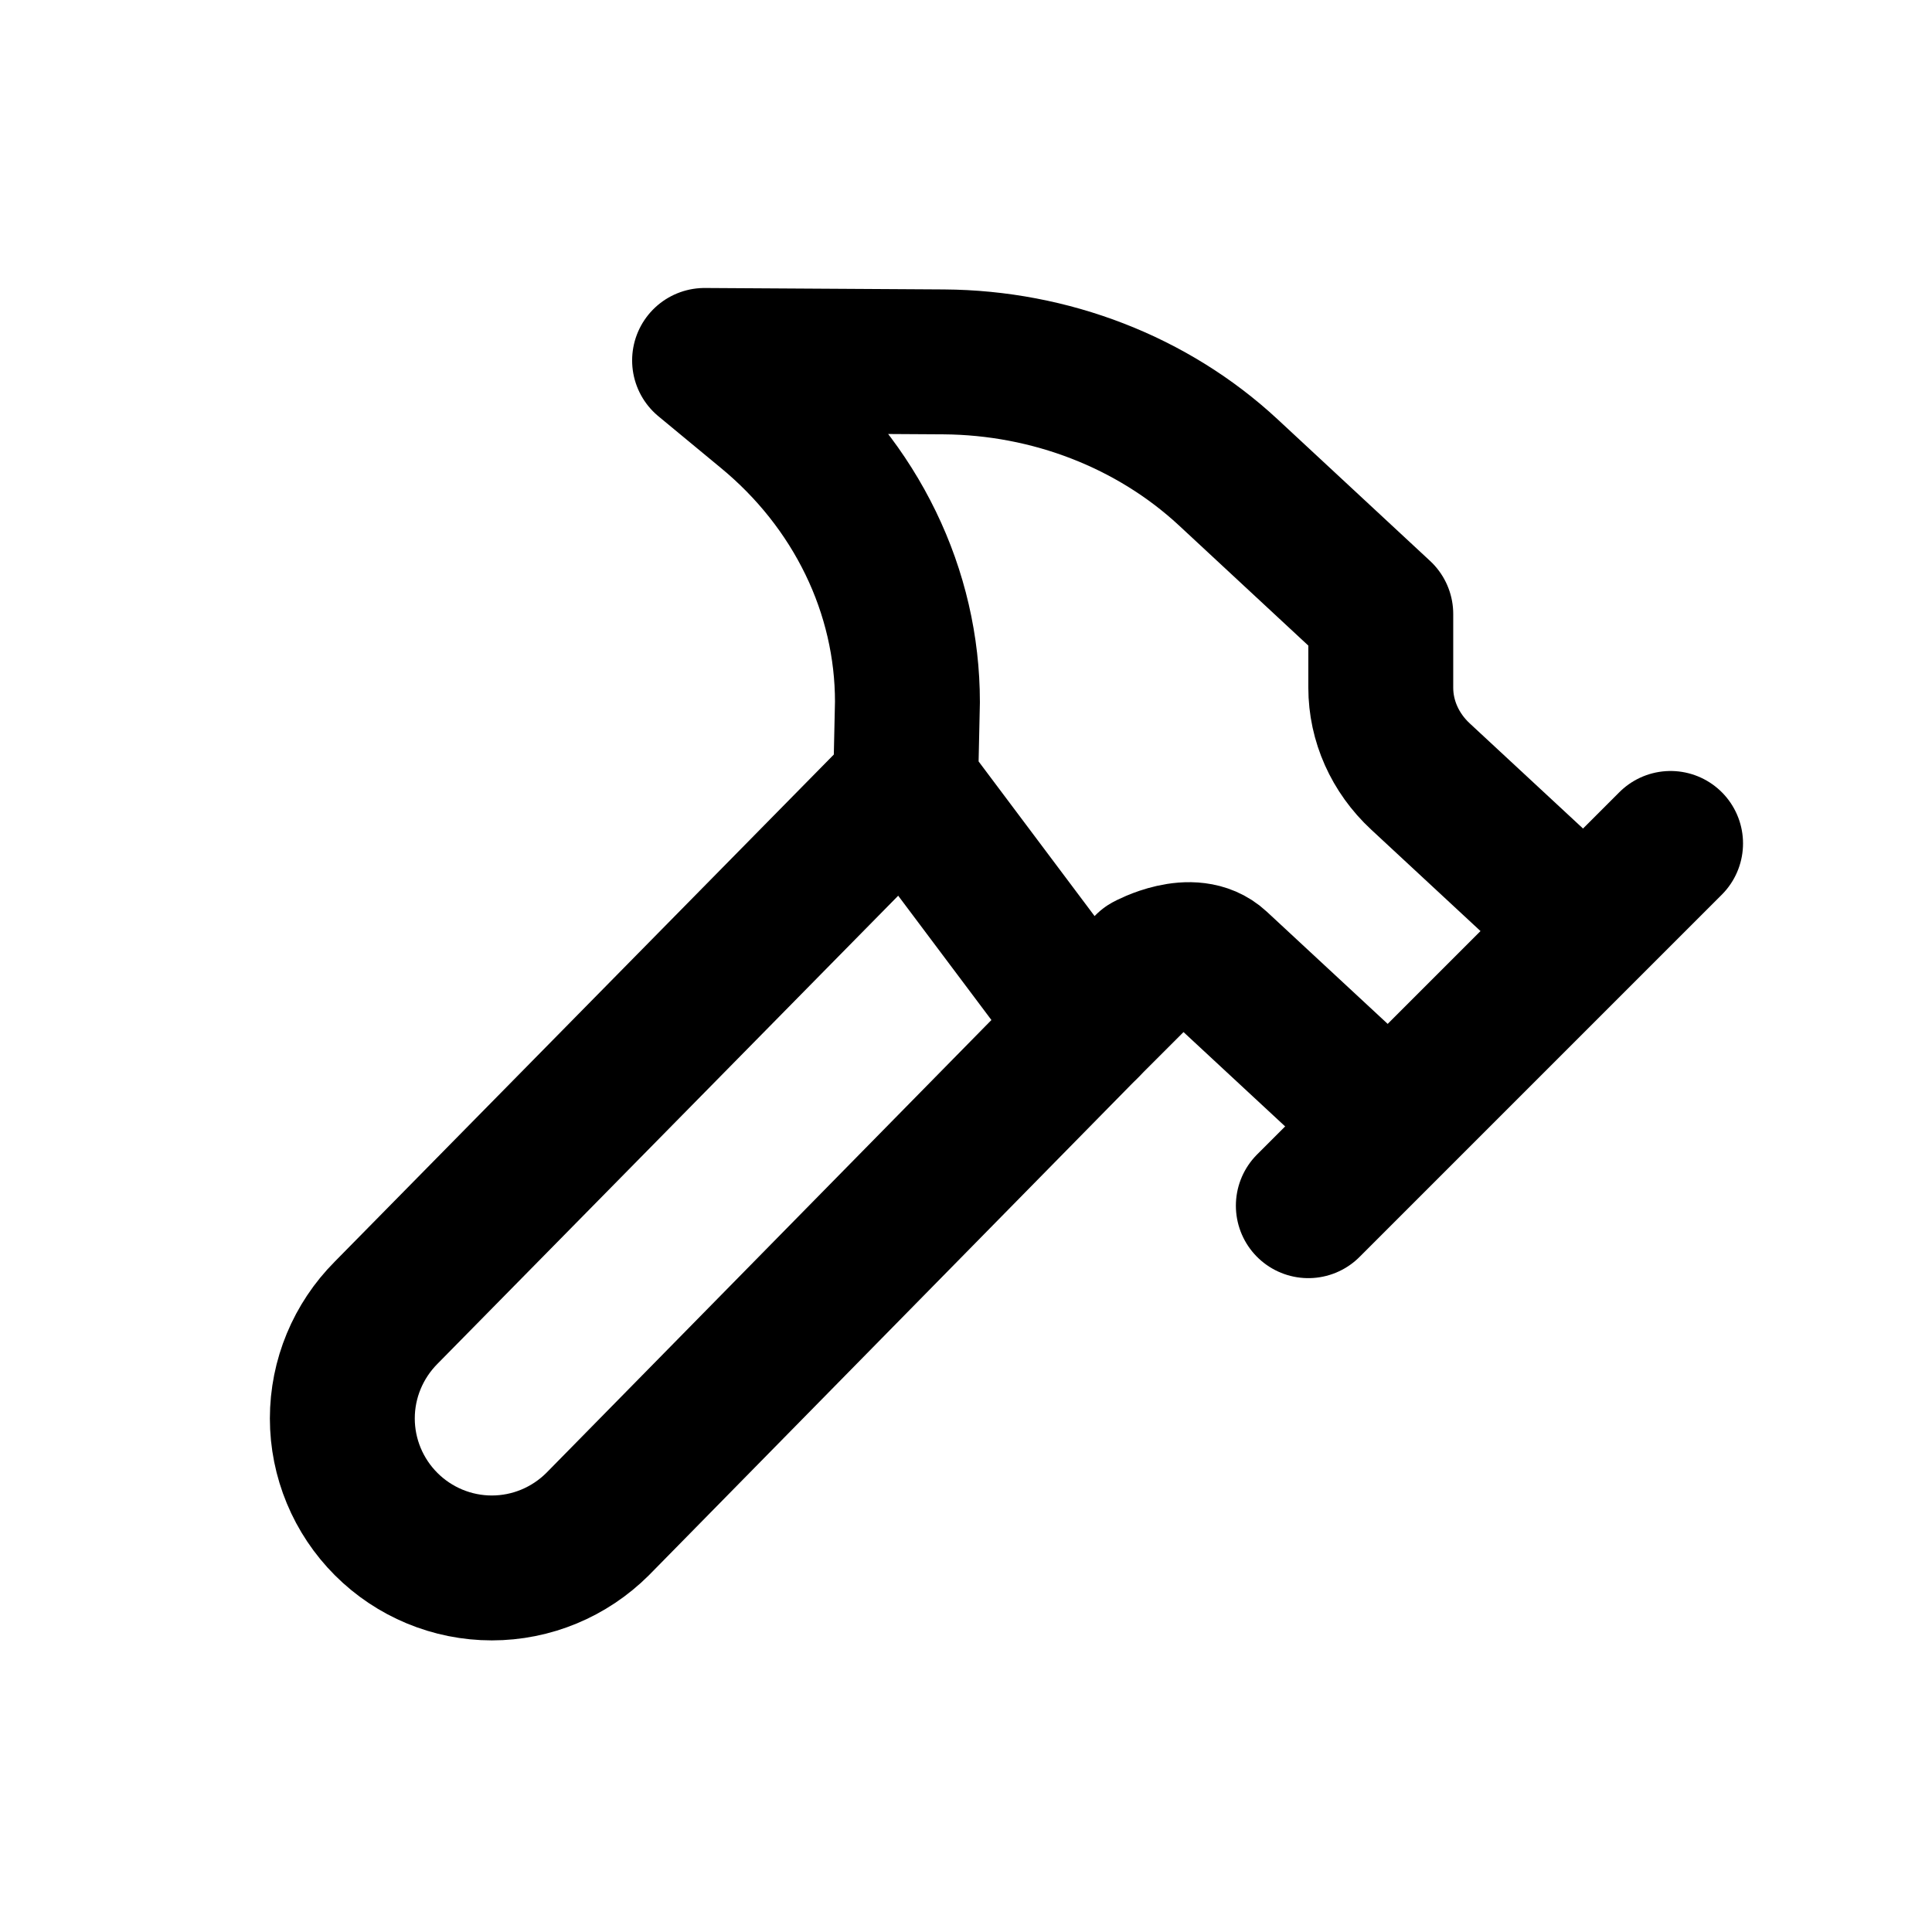
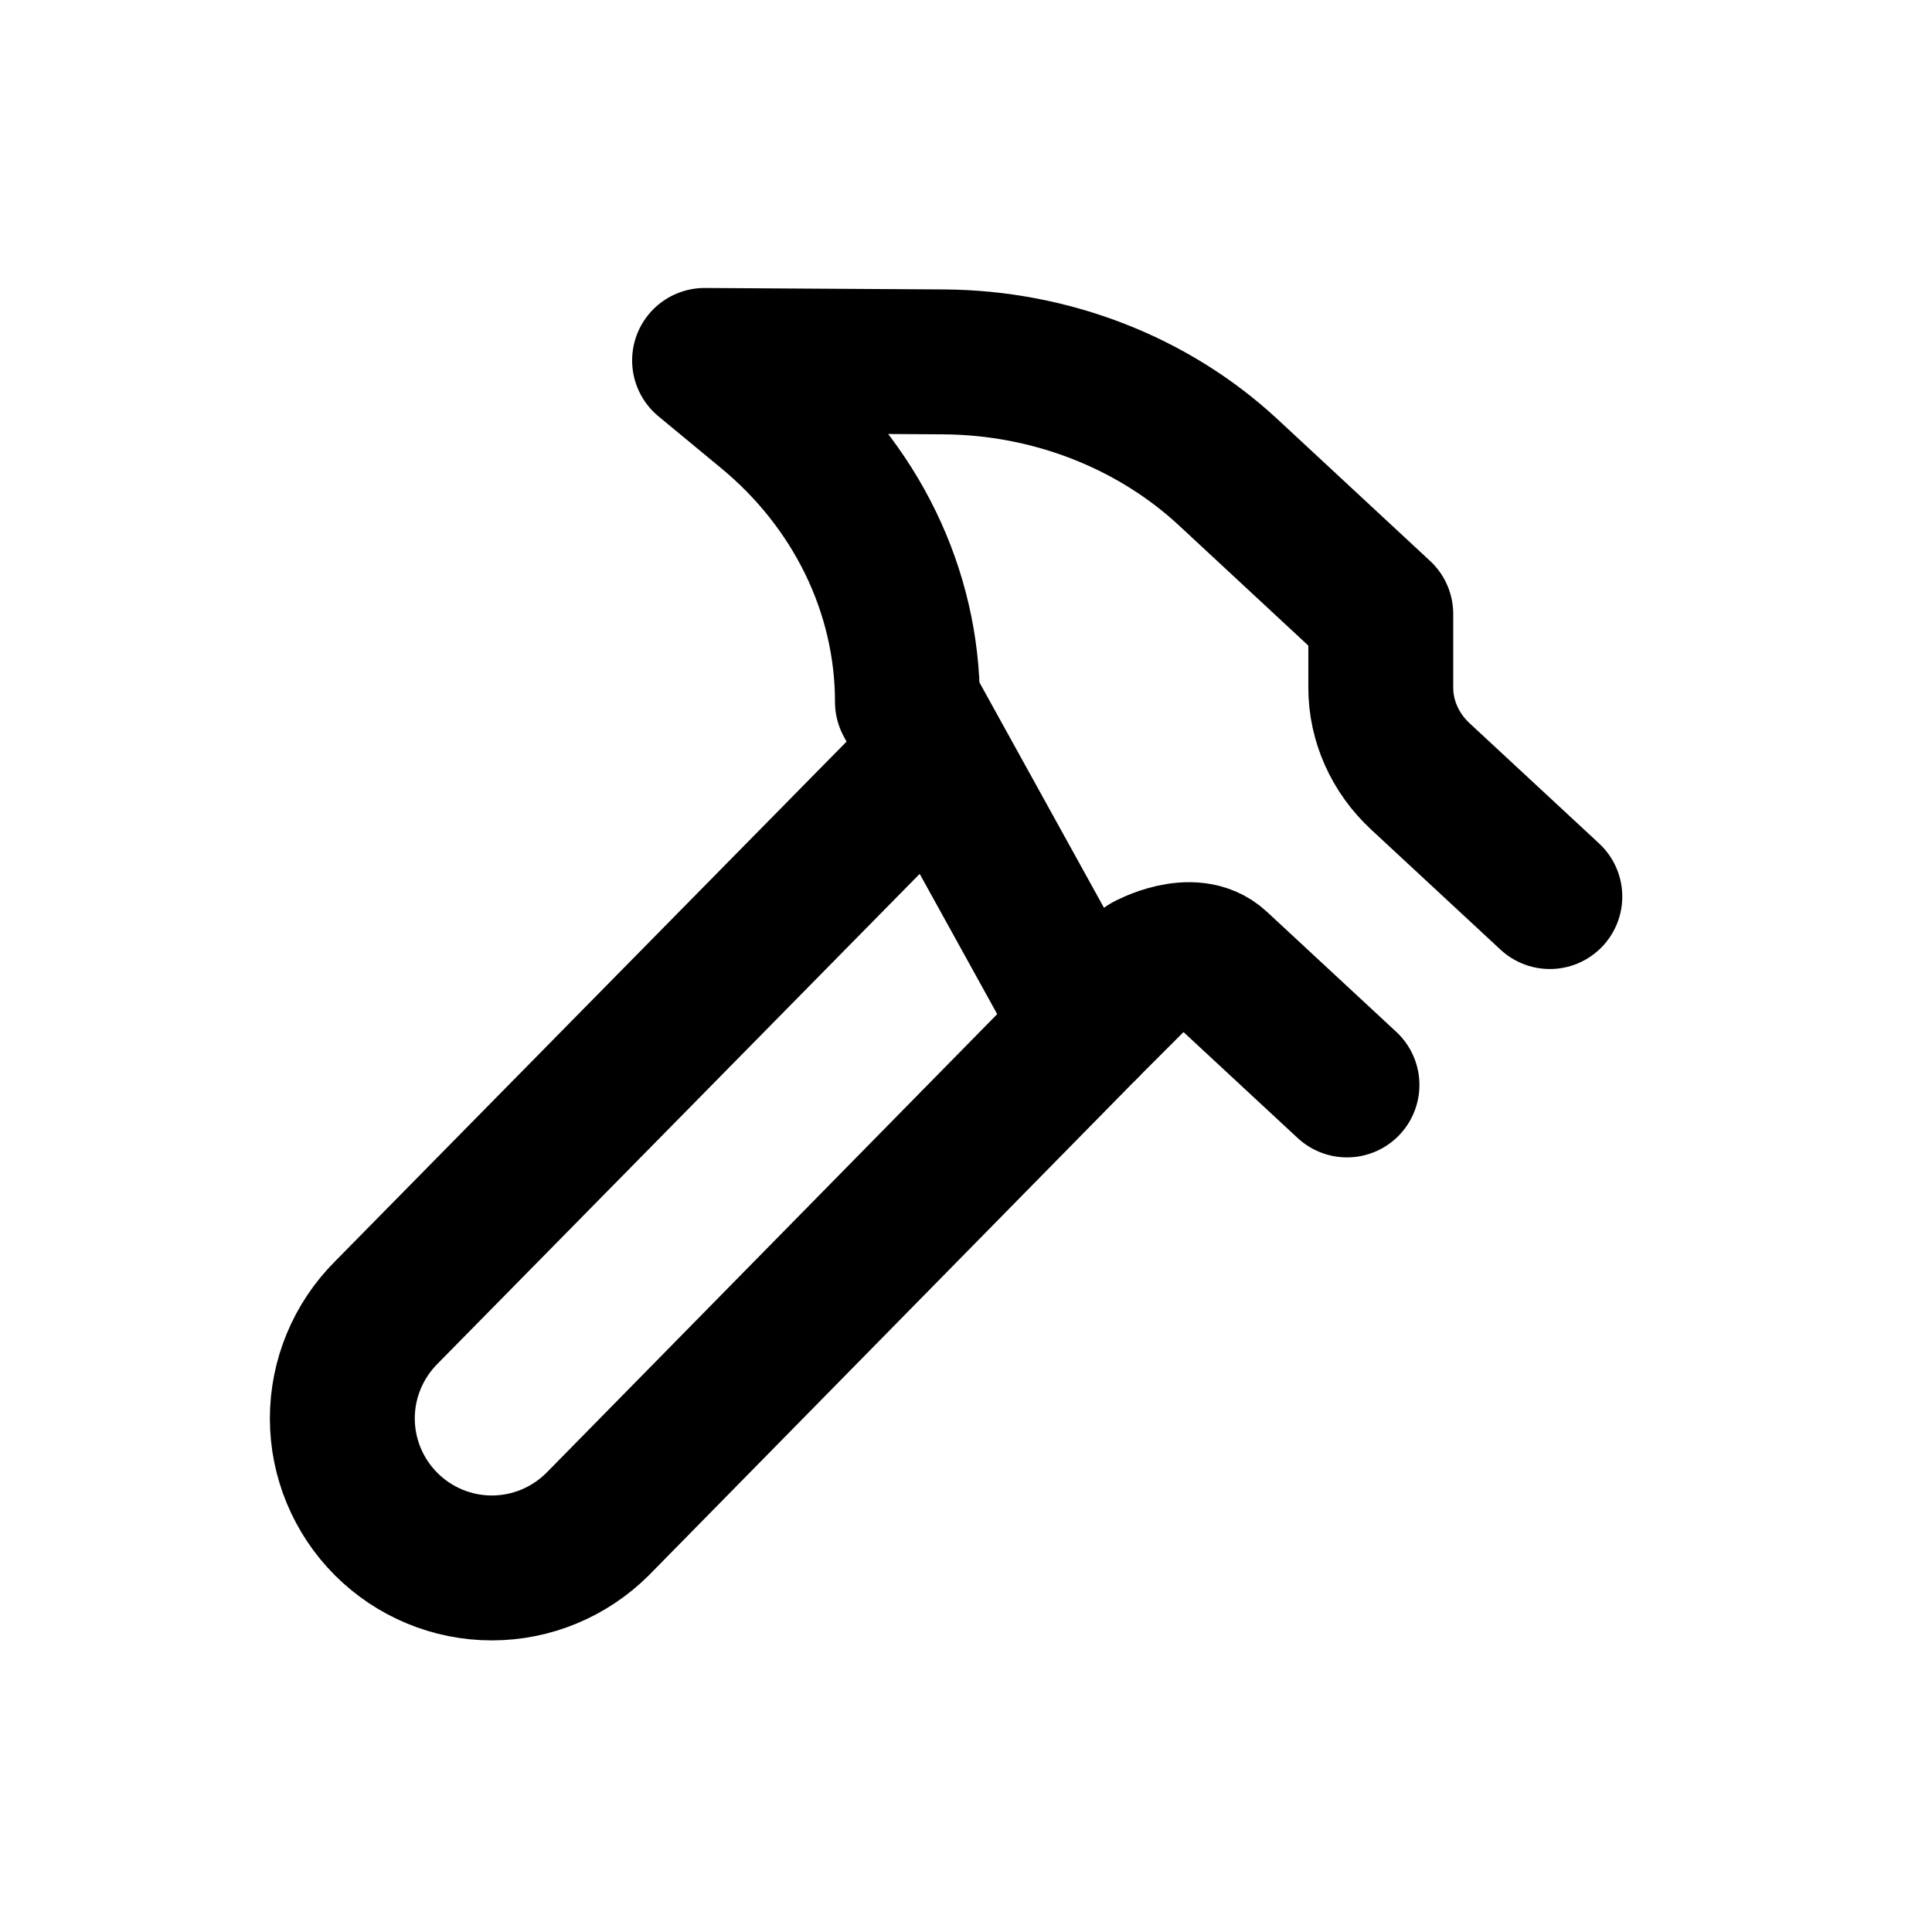
<svg xmlns="http://www.w3.org/2000/svg" width="16" height="16" viewBox="0 0 16 16" fill="none">
  <path d="M9 8.5L4.949 12.622C4.716 12.854 4.402 12.985 4.073 12.985C3.745 12.985 3.43 12.854 3.198 12.622C2.966 12.39 2.835 12.075 2.835 11.747C2.835 11.418 2.966 11.104 3.198 10.871L7.5 6.5" stroke="black" stroke-width="1.2" stroke-linecap="round" stroke-linejoin="round" />
-   <path d="M10.835 9.985L13.835 6.985" stroke="black" stroke-width="1.2" stroke-linecap="round" stroke-linejoin="round" />
-   <path d="M12.835 7.425L11.763 6.43C11.553 6.235 11.435 5.97 11.435 5.695V5.085L10.17 3.91C9.545 3.331 8.7 3.003 7.816 2.997L5.835 2.985L6.35 3.411C6.716 3.712 7.009 4.082 7.21 4.496C7.411 4.91 7.515 5.359 7.515 5.813L7.5 6.5L9 8.5L9.5 8C9.5 8 9.873 7.795 10.083 7.99L11.155 8.985" stroke="black" stroke-width="1.2" stroke-linecap="round" stroke-linejoin="round" />
+   <path d="M12.835 7.425L11.763 6.43C11.553 6.235 11.435 5.97 11.435 5.695V5.085L10.17 3.91C9.545 3.331 8.7 3.003 7.816 2.997L5.835 2.985L6.35 3.411C6.716 3.712 7.009 4.082 7.21 4.496C7.411 4.91 7.515 5.359 7.515 5.813L9 8.5L9.5 8C9.5 8 9.873 7.795 10.083 7.99L11.155 8.985" stroke="black" stroke-width="1.2" stroke-linecap="round" stroke-linejoin="round" />
</svg>